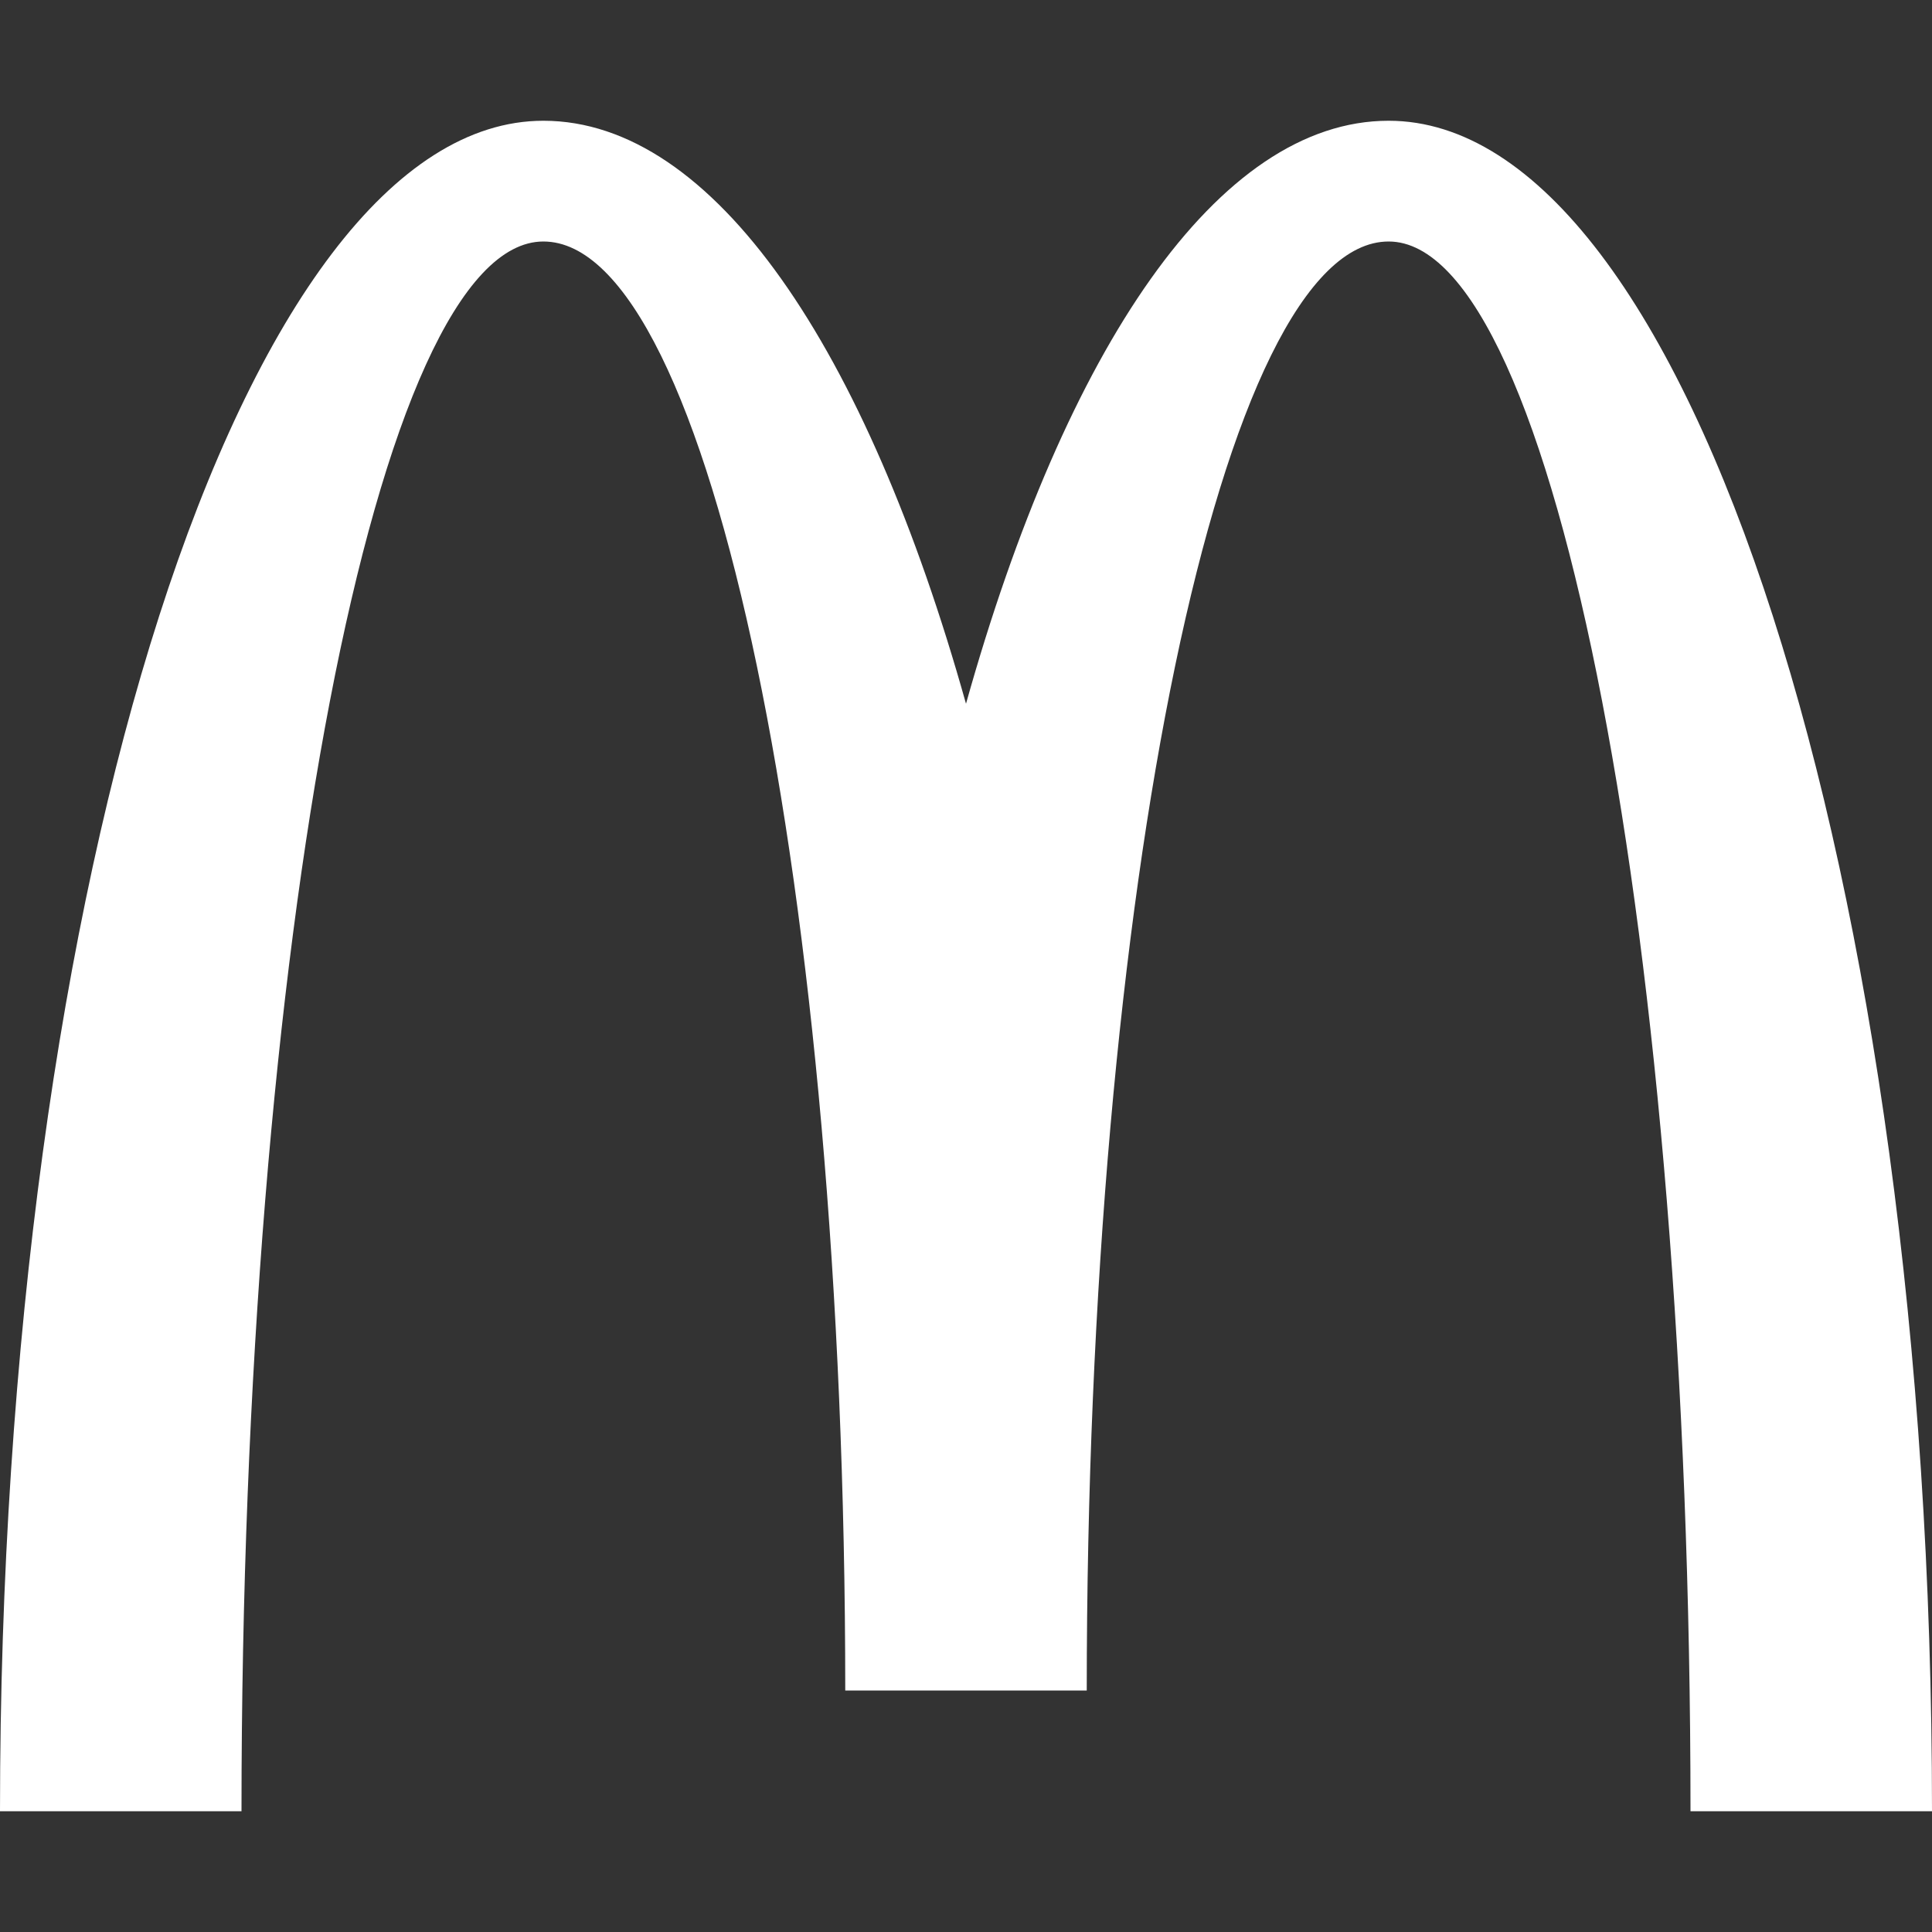
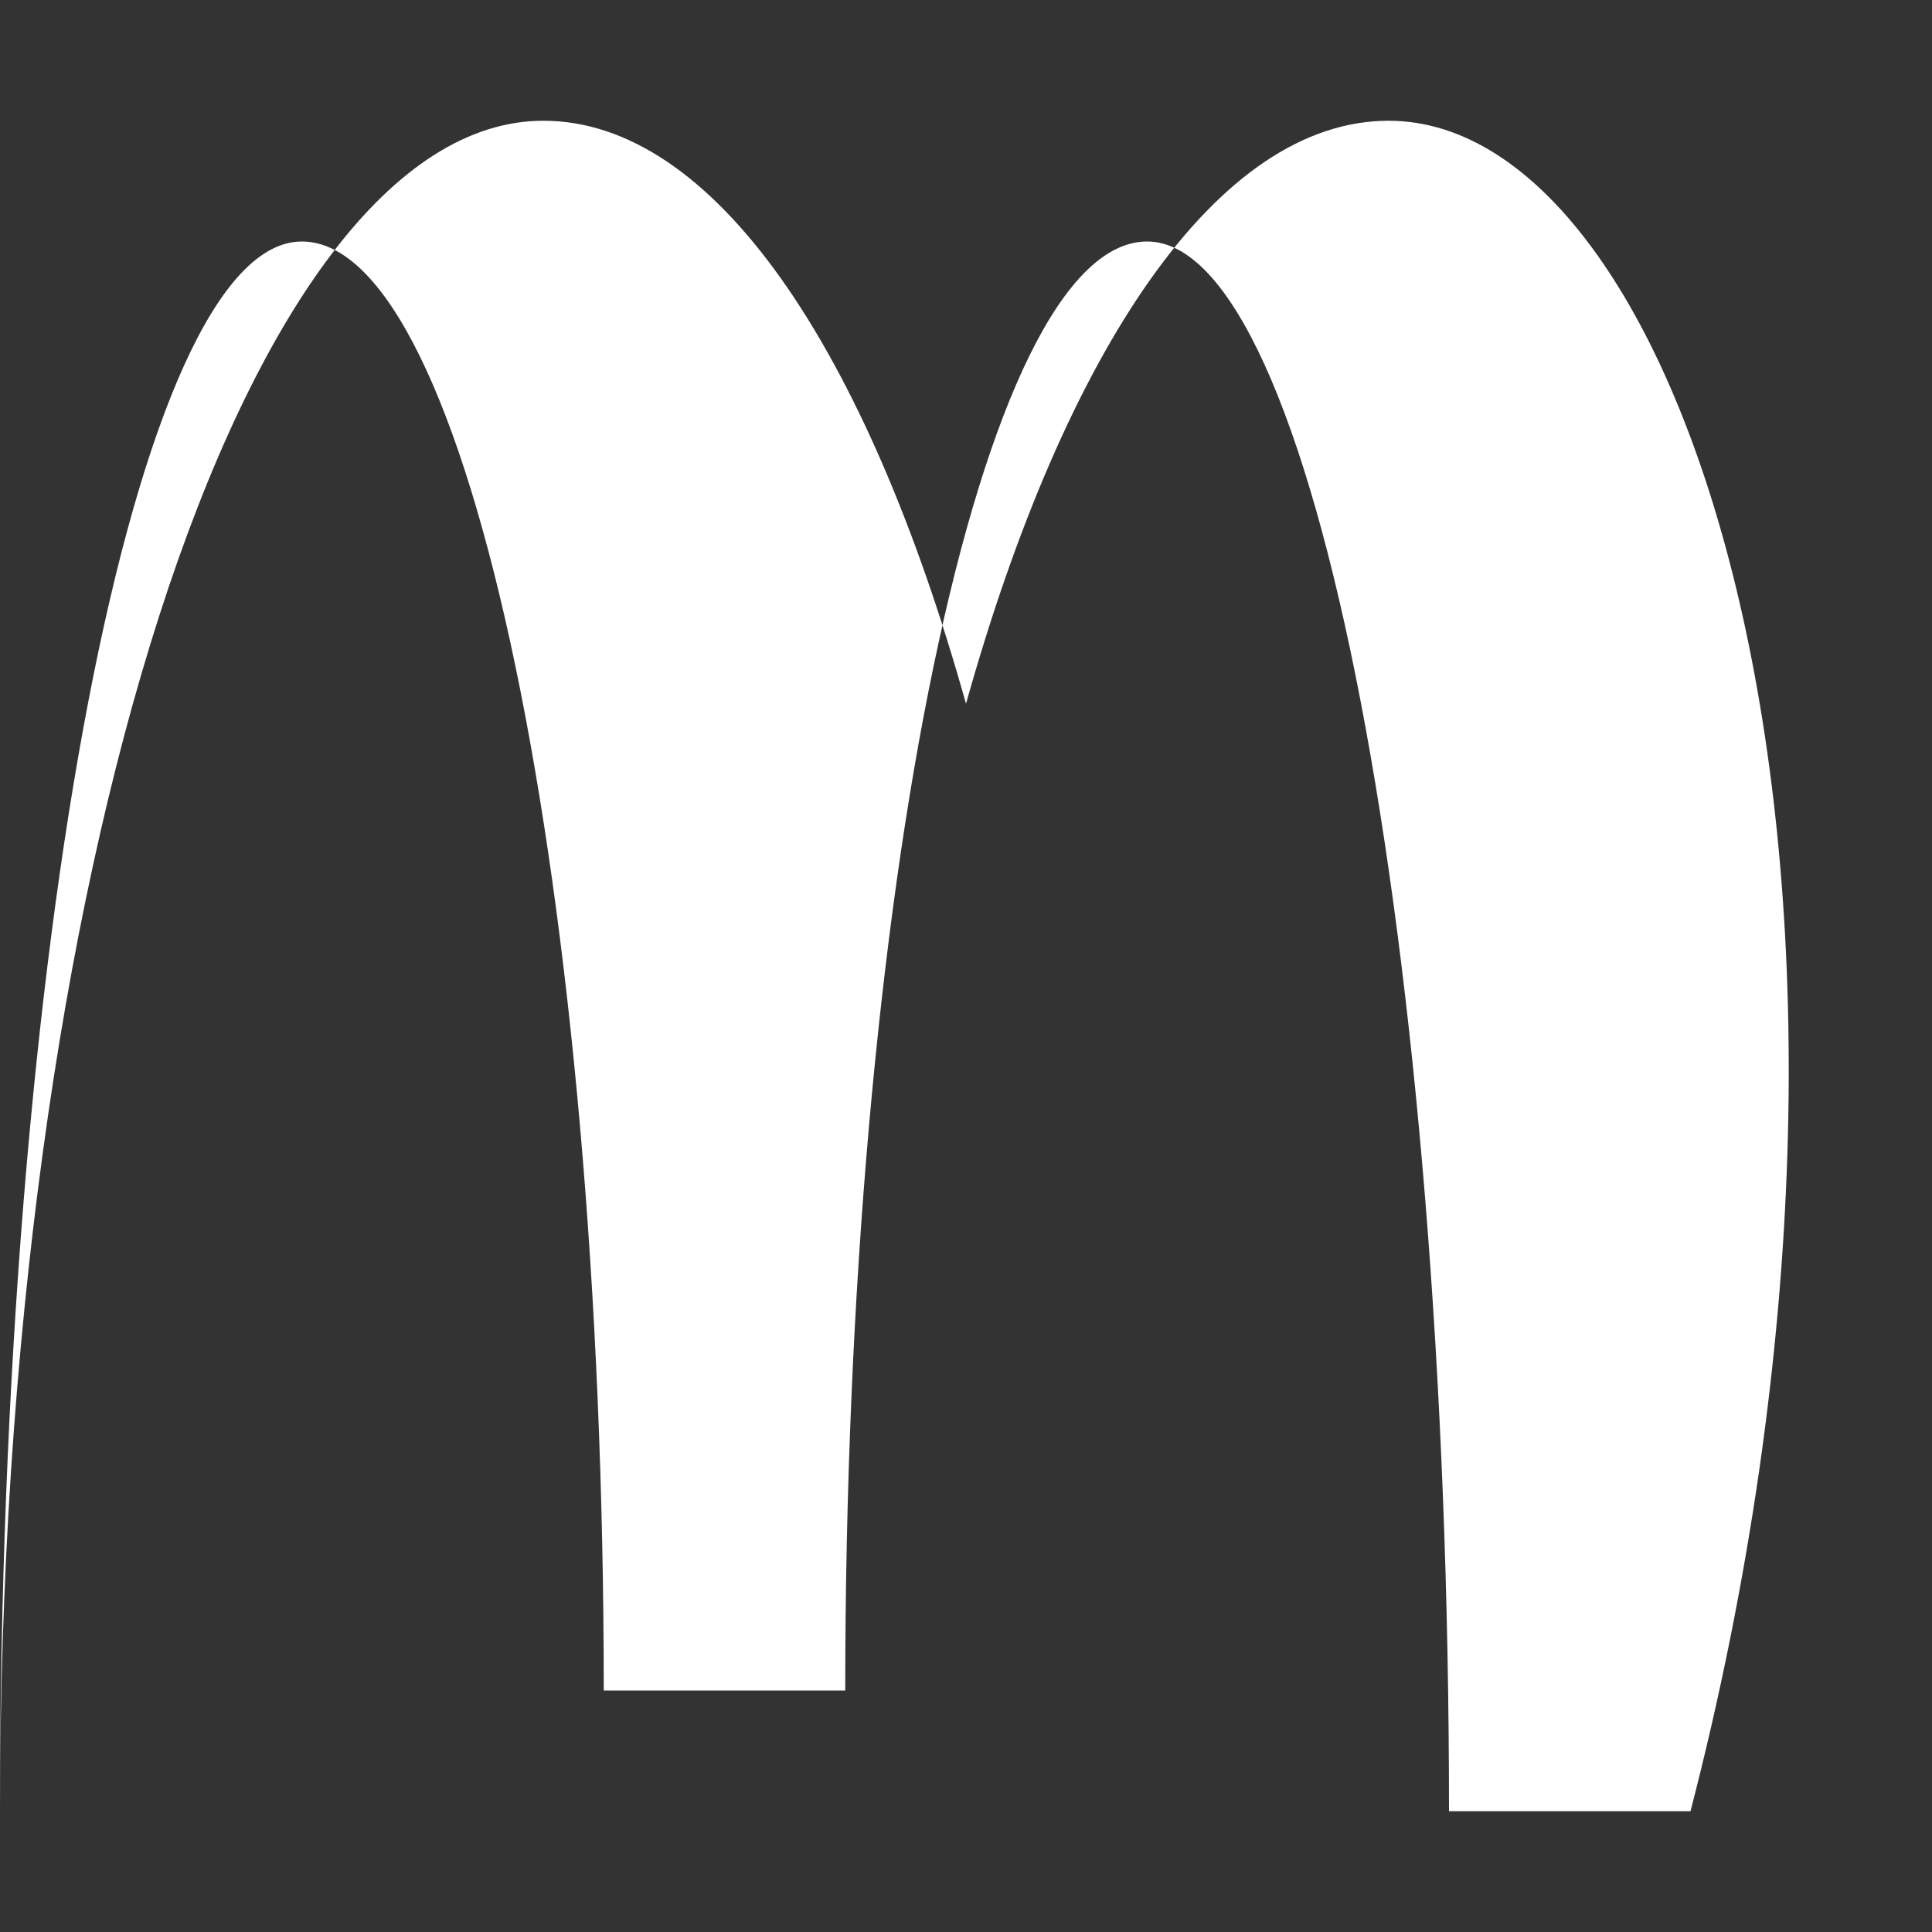
<svg xmlns="http://www.w3.org/2000/svg" version="1.1" id="Capa_1" x="0px" y="0px" viewBox="0 0 512 512" style="enable-background:new 0 0 512 512;" xml:space="preserve">
  <rect x="0" y="0" width="512" height="512" fill="#333333" stroke="none" />
  <style type="text/css">
	.st0{enable-background:new    ;}
	.st1{fill:#FFFFFF;}
</style>
  <g class="st0">
    <g>
-       <path class="st1" d="M368,32c-45.2,0-85.6,60.3-112,154.5C229.6,92.3,189.2,32,144,32C64.5,32,0,232.6,0,480h64    c0-229.8,35.8-416,80-416c44.2,0,80,171.9,80,384h64c0-212.1,35.8-384,80-384c44.2,0,80,186.2,80,416h64    C512,232.6,447.5,32,368,32z" />
+       <path class="st1" d="M368,32c-45.2,0-85.6,60.3-112,154.5C229.6,92.3,189.2,32,144,32C64.5,32,0,232.6,0,480c0-229.8,35.8-416,80-416c44.2,0,80,171.9,80,384h64c0-212.1,35.8-384,80-384c44.2,0,80,186.2,80,416h64    C512,232.6,447.5,32,368,32z" />
    </g>
  </g>
</svg>